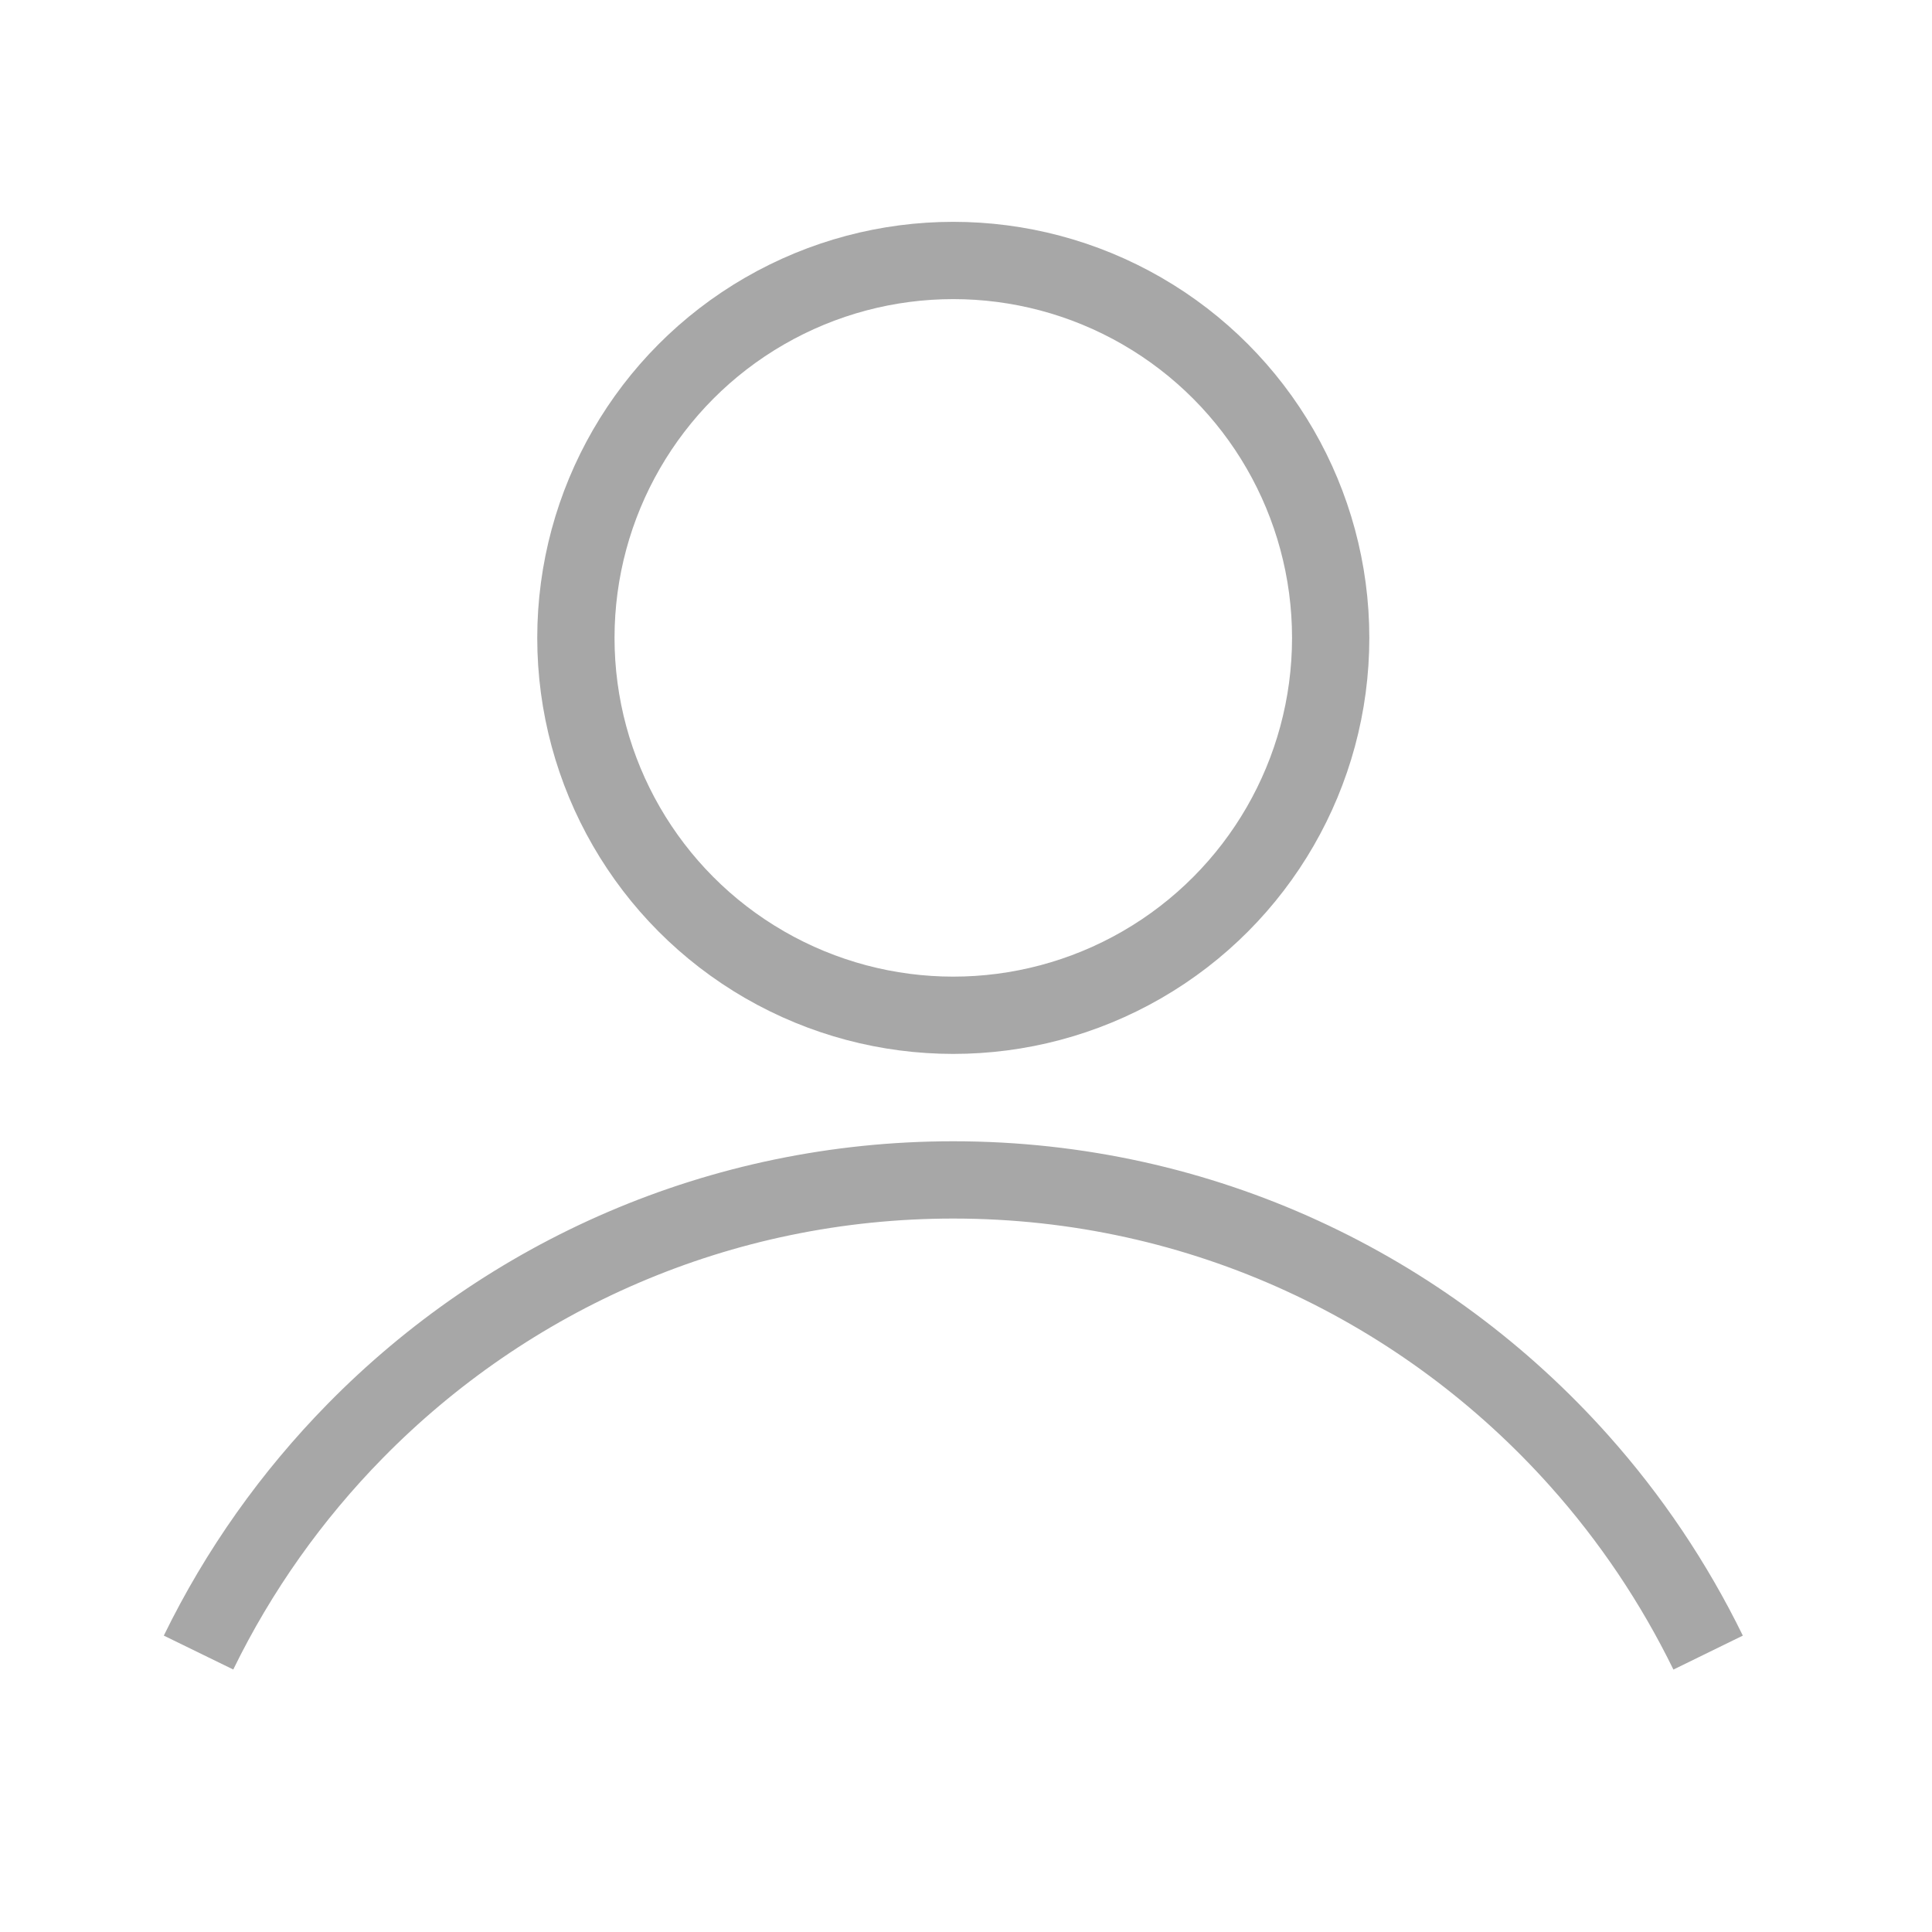
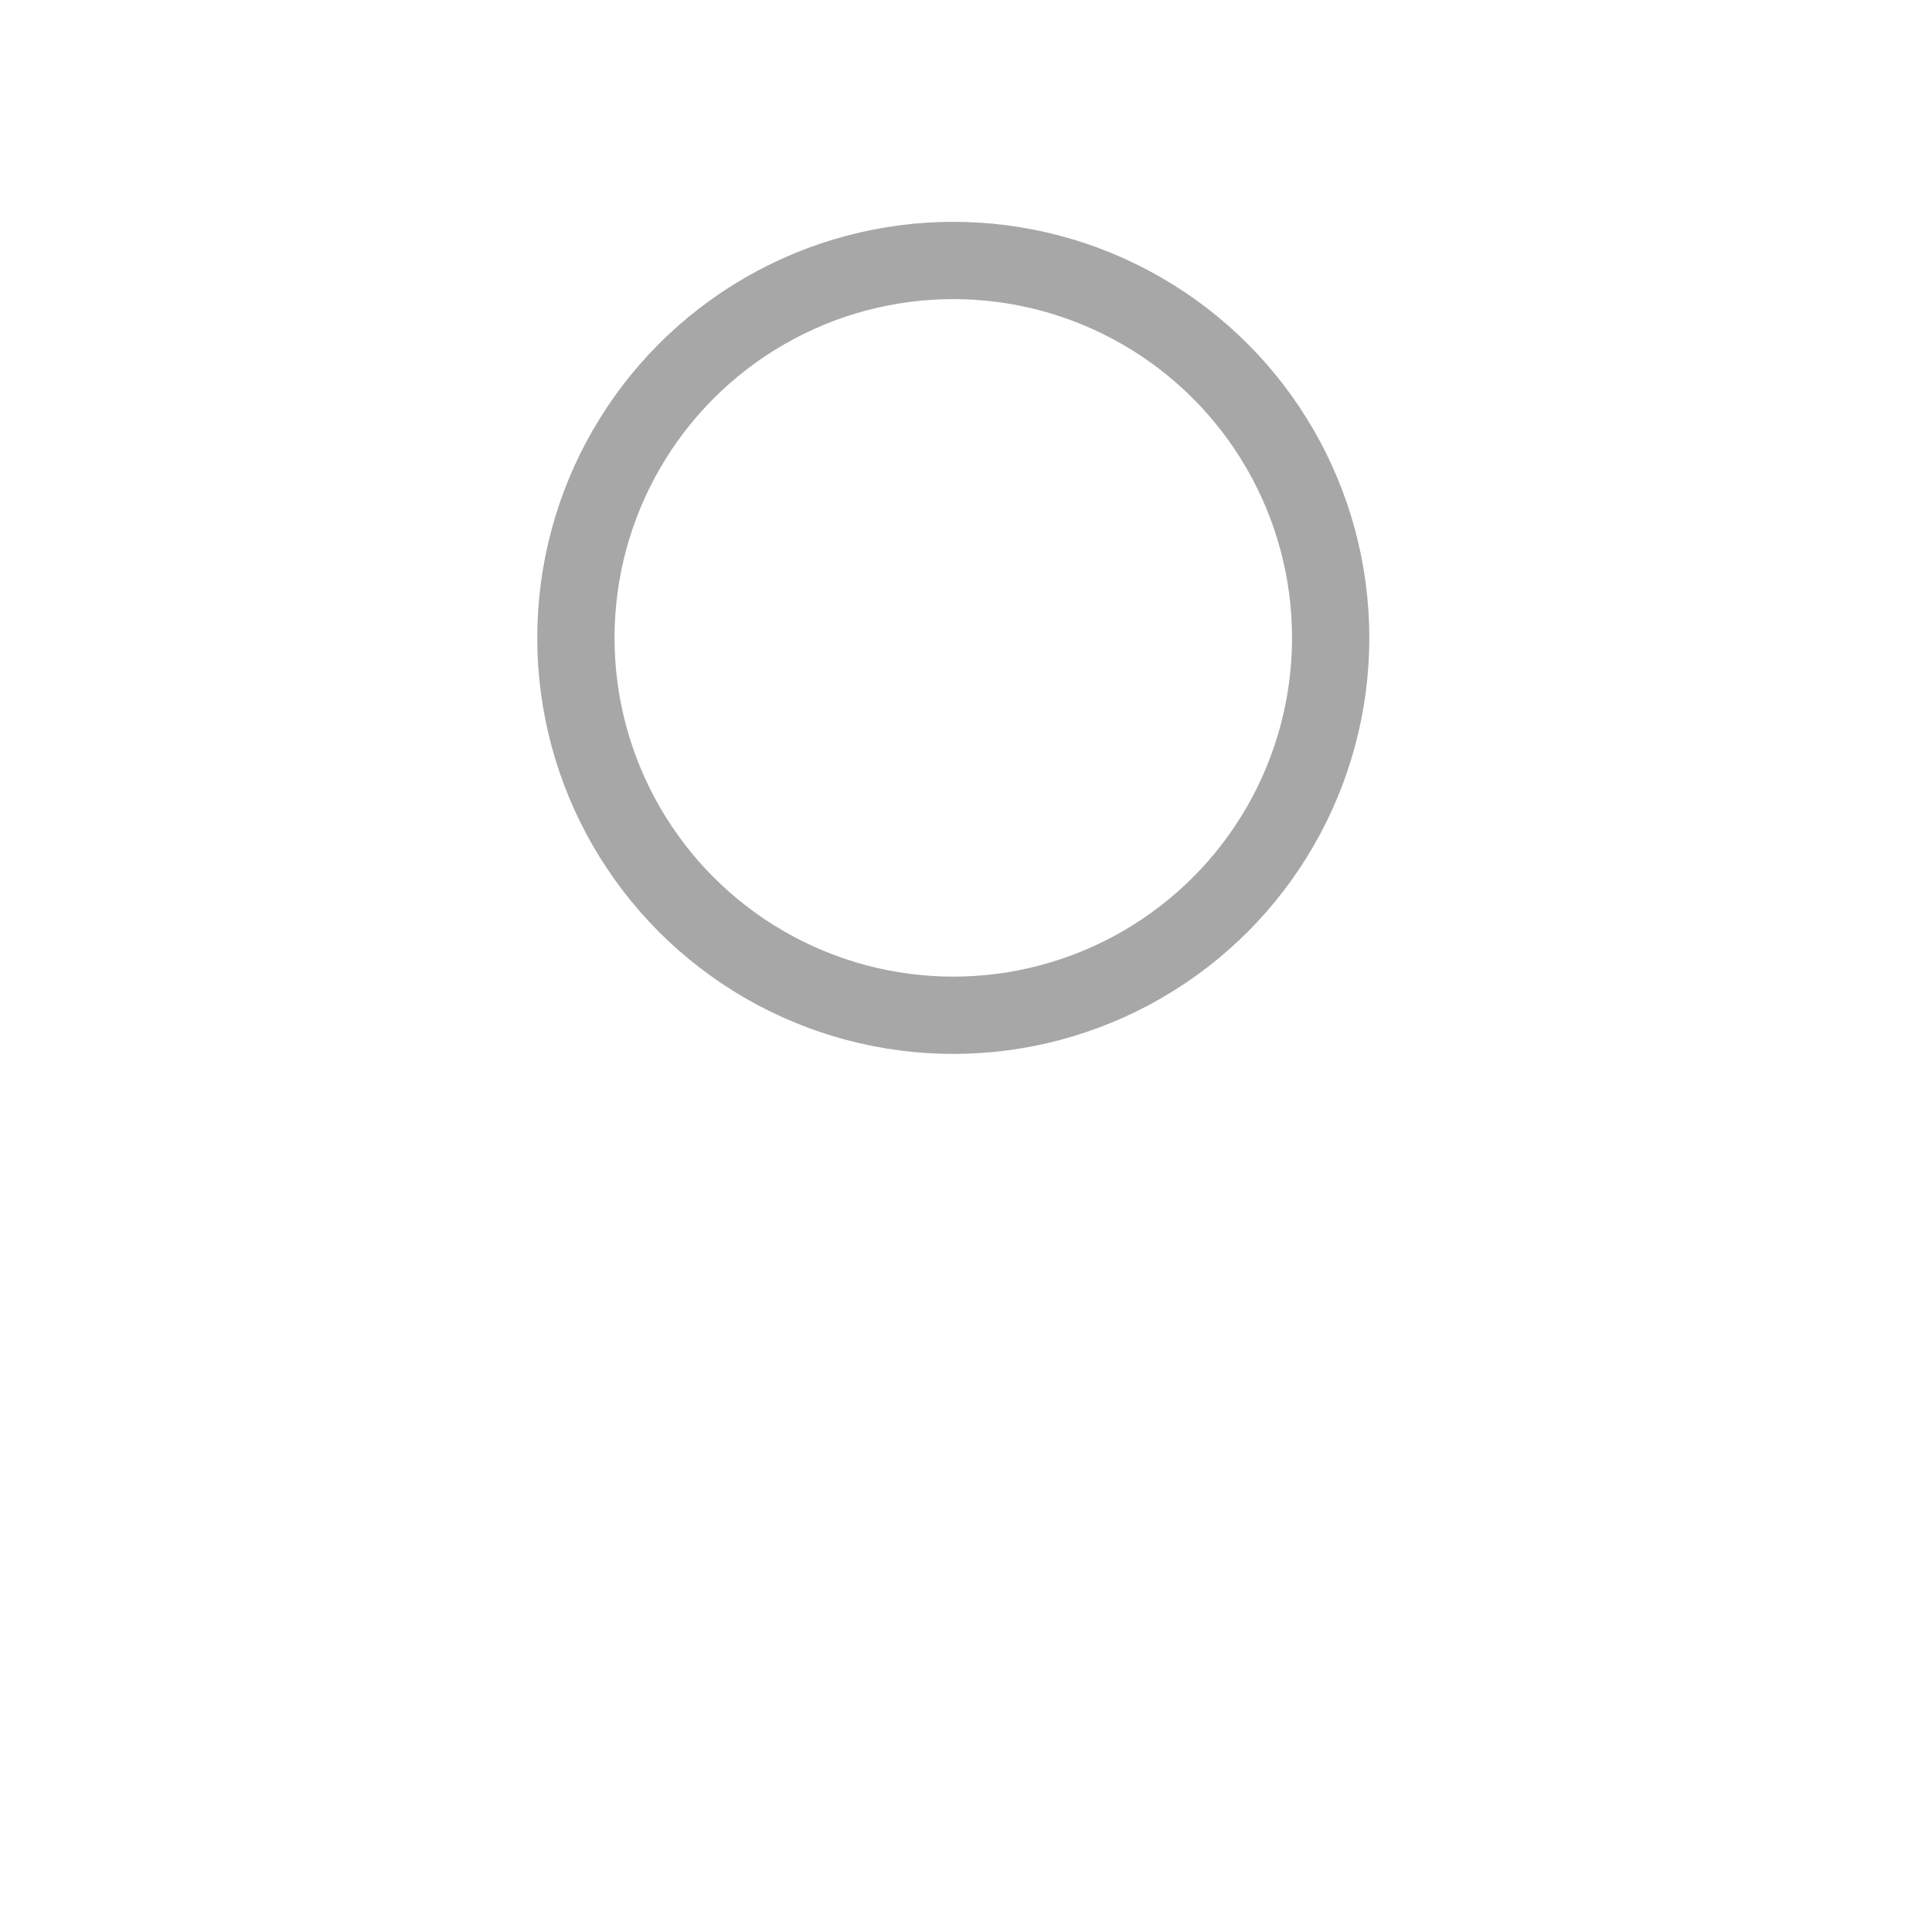
<svg xmlns="http://www.w3.org/2000/svg" version="1.1" id="레이어_1" x="0px" y="0px" width="50px" height="50px" viewBox="0 0 50 50" enable-background="new 0 0 50 50" xml:space="preserve">
  <g>
    <circle fill="none" stroke="#A7A7A7" stroke-width="2" stroke-linejoin="round" stroke-miterlimit="10" cx="24.671" cy="16.508" r="9.767" />
-     <path fill="none" stroke="#A7A7A7" stroke-width="2" stroke-linejoin="round" stroke-miterlimit="10" d="M44.206,42.769   c-0.885-1.809-2.008-3.478-3.334-4.963c-3.977-4.458-9.756-7.27-16.201-7.27c-6.066,0-11.542,2.489-15.48,6.5   c-1.641,1.671-3.015,3.605-4.053,5.732" />
  </g>
</svg>